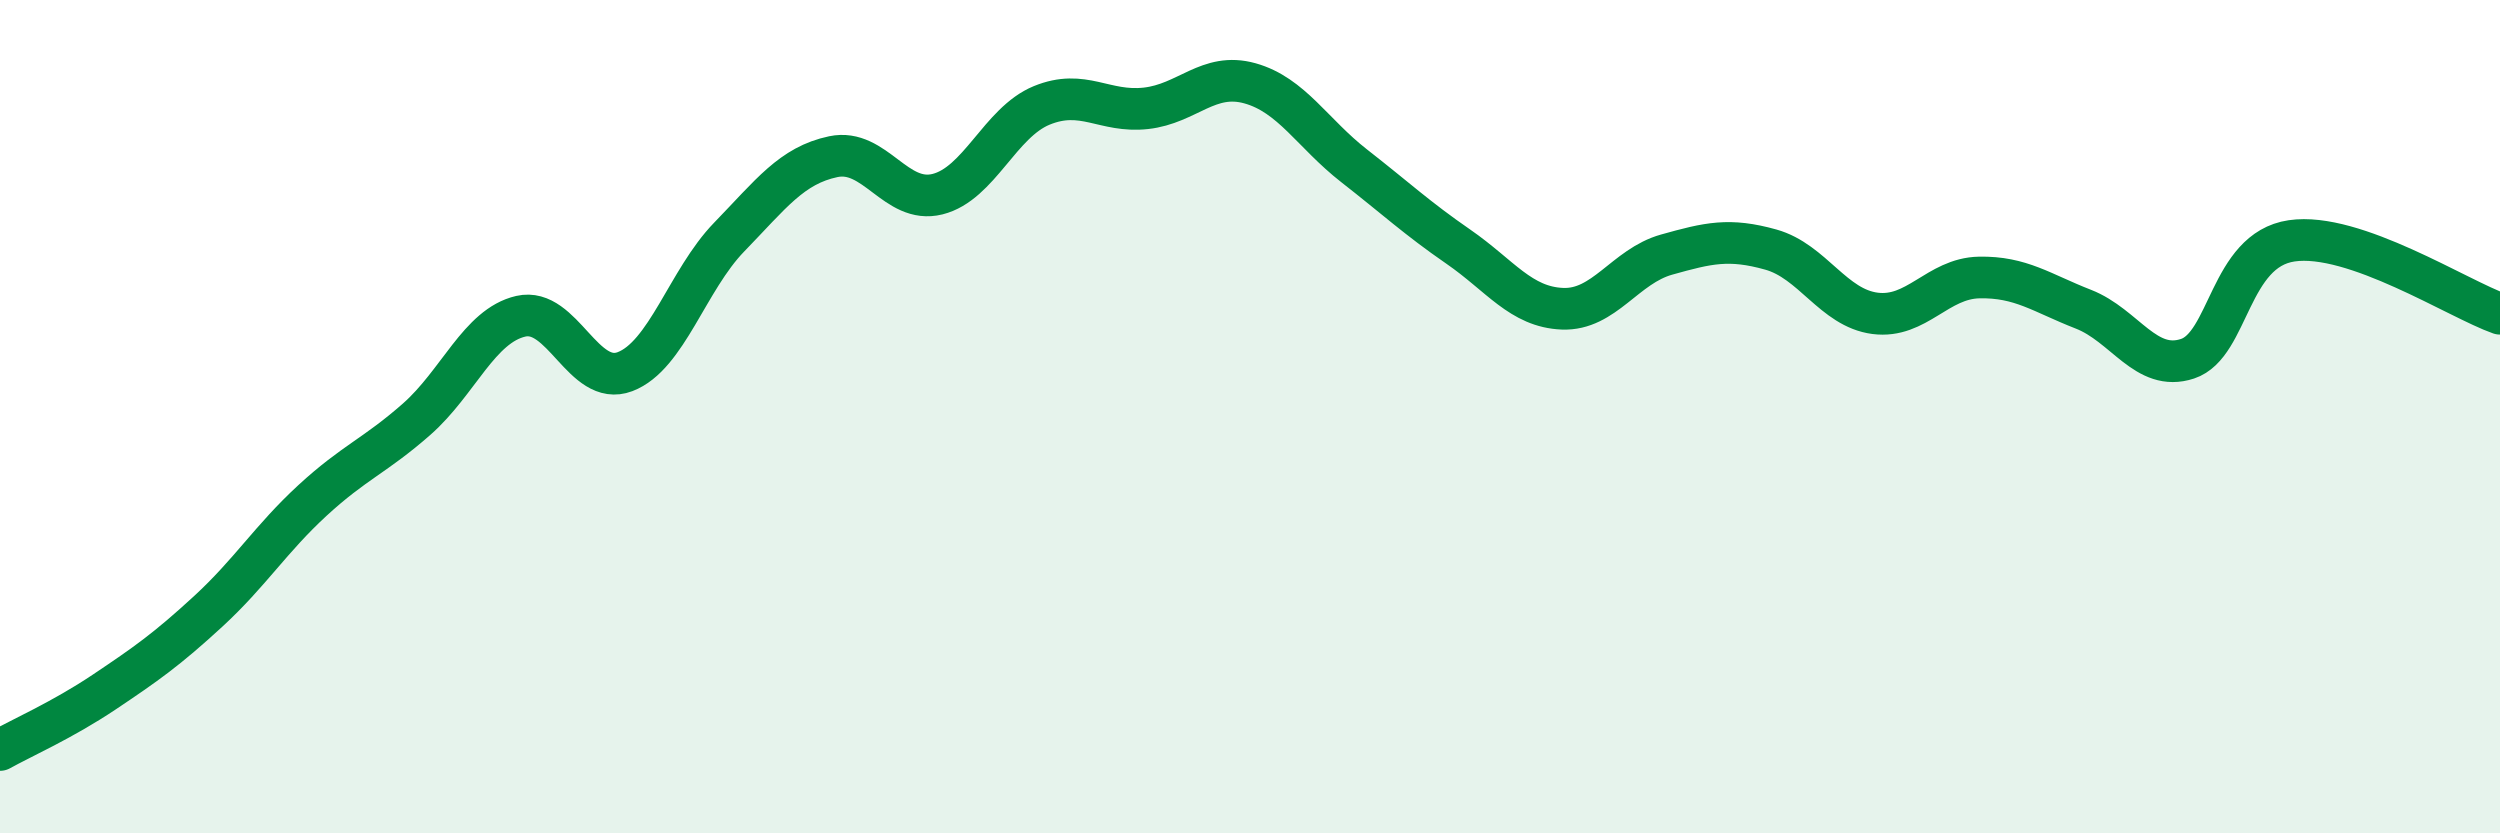
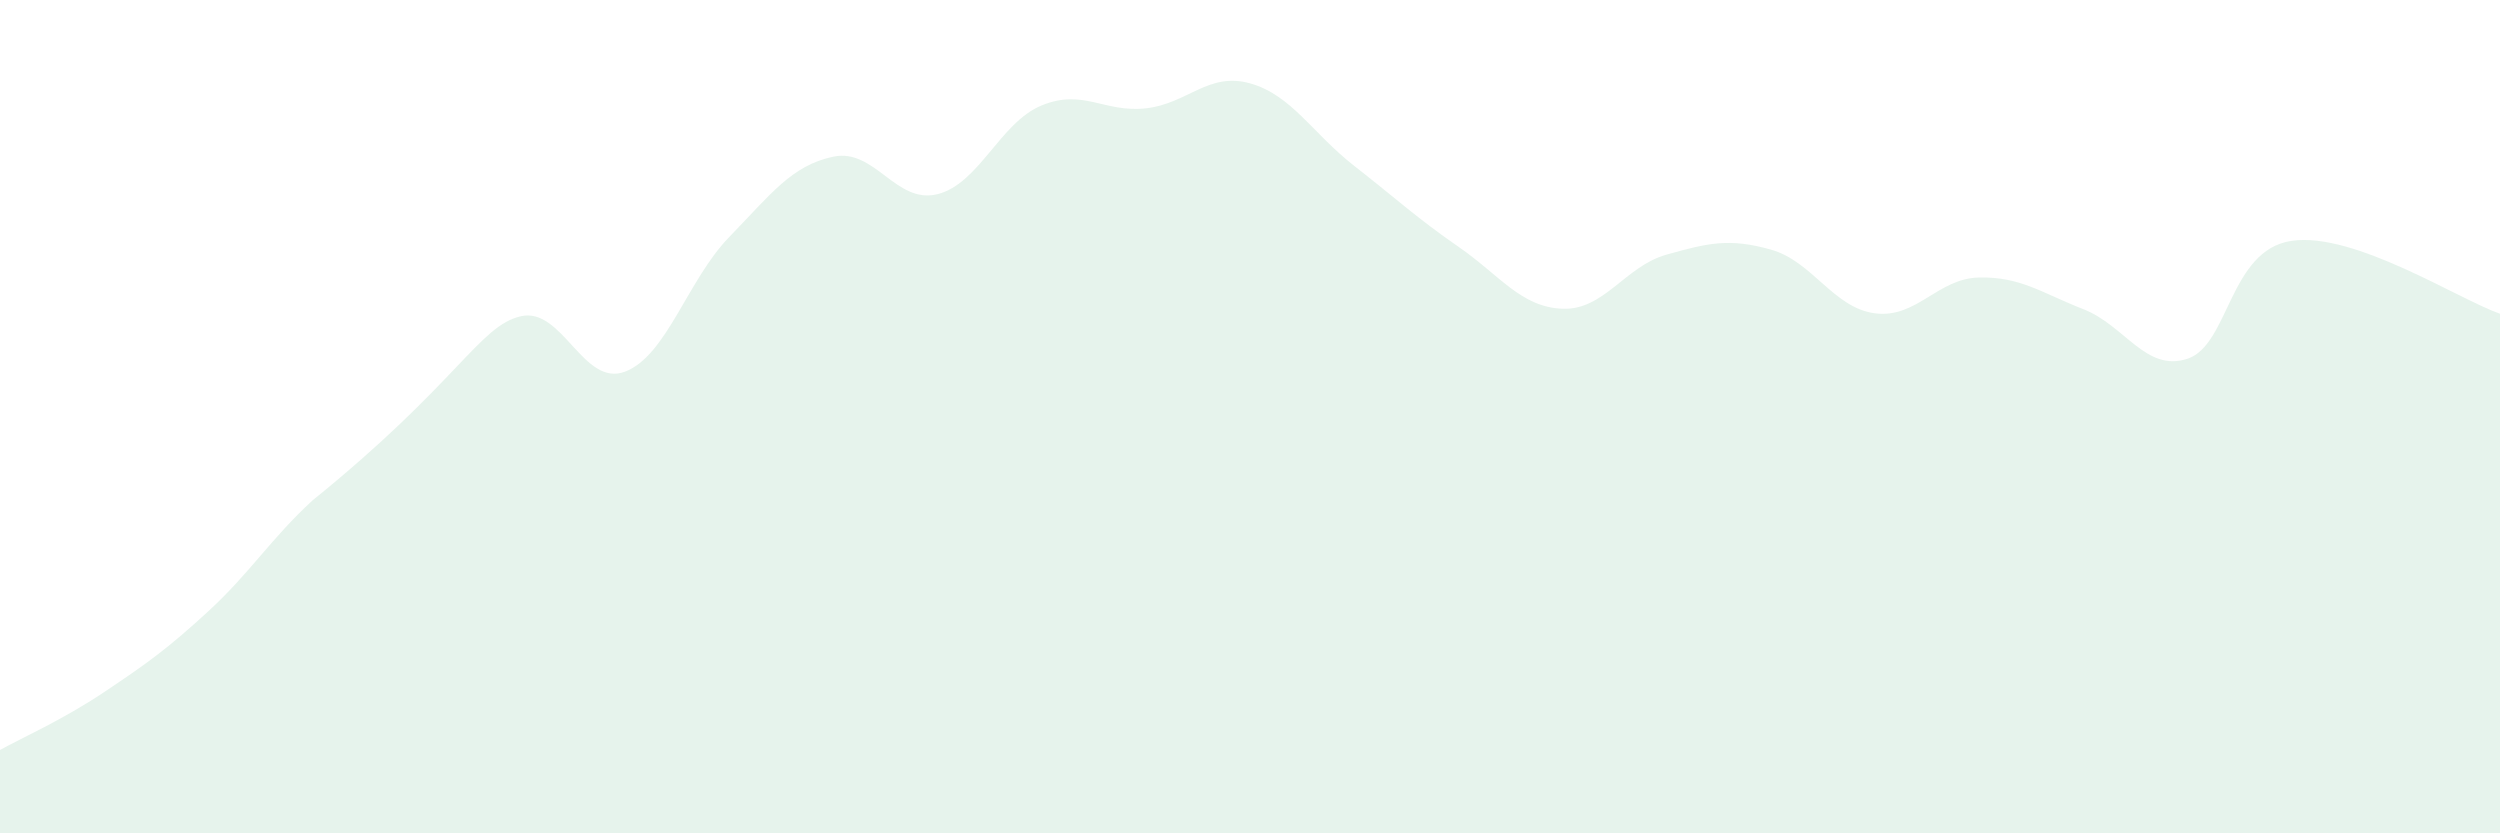
<svg xmlns="http://www.w3.org/2000/svg" width="60" height="20" viewBox="0 0 60 20">
-   <path d="M 0,18 C 0.5,17.72 1.5,17.28 2.5,16.61 C 3.5,15.94 4,15.59 5,14.67 C 6,13.75 6.5,12.93 7.5,12.01 C 8.5,11.09 9,10.94 10,10.06 C 11,9.18 11.5,7.82 12.5,7.59 C 13.5,7.36 14,9.3 15,8.92 C 16,8.54 16.5,6.72 17.5,5.69 C 18.5,4.66 19,3.97 20,3.76 C 21,3.55 21.5,4.91 22.5,4.66 C 23.5,4.41 24,2.94 25,2.53 C 26,2.12 26.5,2.71 27.5,2.6 C 28.5,2.49 29,1.72 30,2 C 31,2.28 31.5,3.2 32.5,3.98 C 33.5,4.76 34,5.23 35,5.92 C 36,6.61 36.5,7.37 37.5,7.41 C 38.5,7.45 39,6.39 40,6.11 C 41,5.83 41.5,5.71 42.5,5.99 C 43.5,6.27 44,7.39 45,7.52 C 46,7.65 46.5,6.68 47.5,6.66 C 48.5,6.64 49,7.03 50,7.42 C 51,7.81 51.5,8.94 52.5,8.61 C 53.5,8.28 53.5,6 55,5.78 C 56.5,5.56 59,7.18 60,7.53L60 20L0 20Z" fill="#008740" opacity="0.1" stroke-linecap="round" stroke-linejoin="round" />
-   <path d="M 0,18 C 0.5,17.72 1.5,17.28 2.5,16.61 C 3.5,15.94 4,15.59 5,14.67 C 6,13.75 6.5,12.93 7.5,12.01 C 8.5,11.09 9,10.94 10,10.06 C 11,9.18 11.5,7.82 12.5,7.59 C 13.5,7.36 14,9.3 15,8.92 C 16,8.54 16.5,6.72 17.5,5.69 C 18.5,4.66 19,3.97 20,3.76 C 21,3.55 21.5,4.91 22.5,4.66 C 23.5,4.41 24,2.94 25,2.53 C 26,2.12 26.5,2.71 27.5,2.6 C 28.5,2.49 29,1.72 30,2 C 31,2.28 31.5,3.2 32.5,3.98 C 33.5,4.76 34,5.23 35,5.92 C 36,6.61 36.5,7.37 37.5,7.41 C 38.5,7.45 39,6.39 40,6.11 C 41,5.83 41.5,5.71 42.5,5.99 C 43.5,6.27 44,7.39 45,7.52 C 46,7.65 46.5,6.68 47.5,6.66 C 48.5,6.64 49,7.03 50,7.42 C 51,7.81 51.5,8.94 52.5,8.61 C 53.5,8.28 53.5,6 55,5.78 C 56.5,5.56 59,7.18 60,7.53" stroke="#008740" stroke-width="1" fill="none" stroke-linecap="round" stroke-linejoin="round" />
+   <path d="M 0,18 C 0.5,17.72 1.5,17.28 2.5,16.61 C 3.5,15.94 4,15.59 5,14.67 C 6,13.75 6.5,12.93 7.5,12.01 C 11,9.18 11.5,7.82 12.5,7.59 C 13.5,7.36 14,9.3 15,8.92 C 16,8.54 16.5,6.72 17.5,5.69 C 18.5,4.66 19,3.97 20,3.76 C 21,3.55 21.5,4.91 22.5,4.66 C 23.5,4.41 24,2.94 25,2.53 C 26,2.12 26.5,2.71 27.5,2.6 C 28.5,2.49 29,1.72 30,2 C 31,2.28 31.5,3.2 32.5,3.98 C 33.5,4.76 34,5.23 35,5.92 C 36,6.61 36.5,7.37 37.5,7.41 C 38.5,7.45 39,6.39 40,6.11 C 41,5.83 41.5,5.71 42.5,5.99 C 43.5,6.27 44,7.39 45,7.52 C 46,7.65 46.5,6.68 47.5,6.66 C 48.5,6.64 49,7.03 50,7.42 C 51,7.81 51.5,8.94 52.5,8.61 C 53.5,8.28 53.5,6 55,5.78 C 56.5,5.56 59,7.18 60,7.53L60 20L0 20Z" fill="#008740" opacity="0.1" stroke-linecap="round" stroke-linejoin="round" />
</svg>